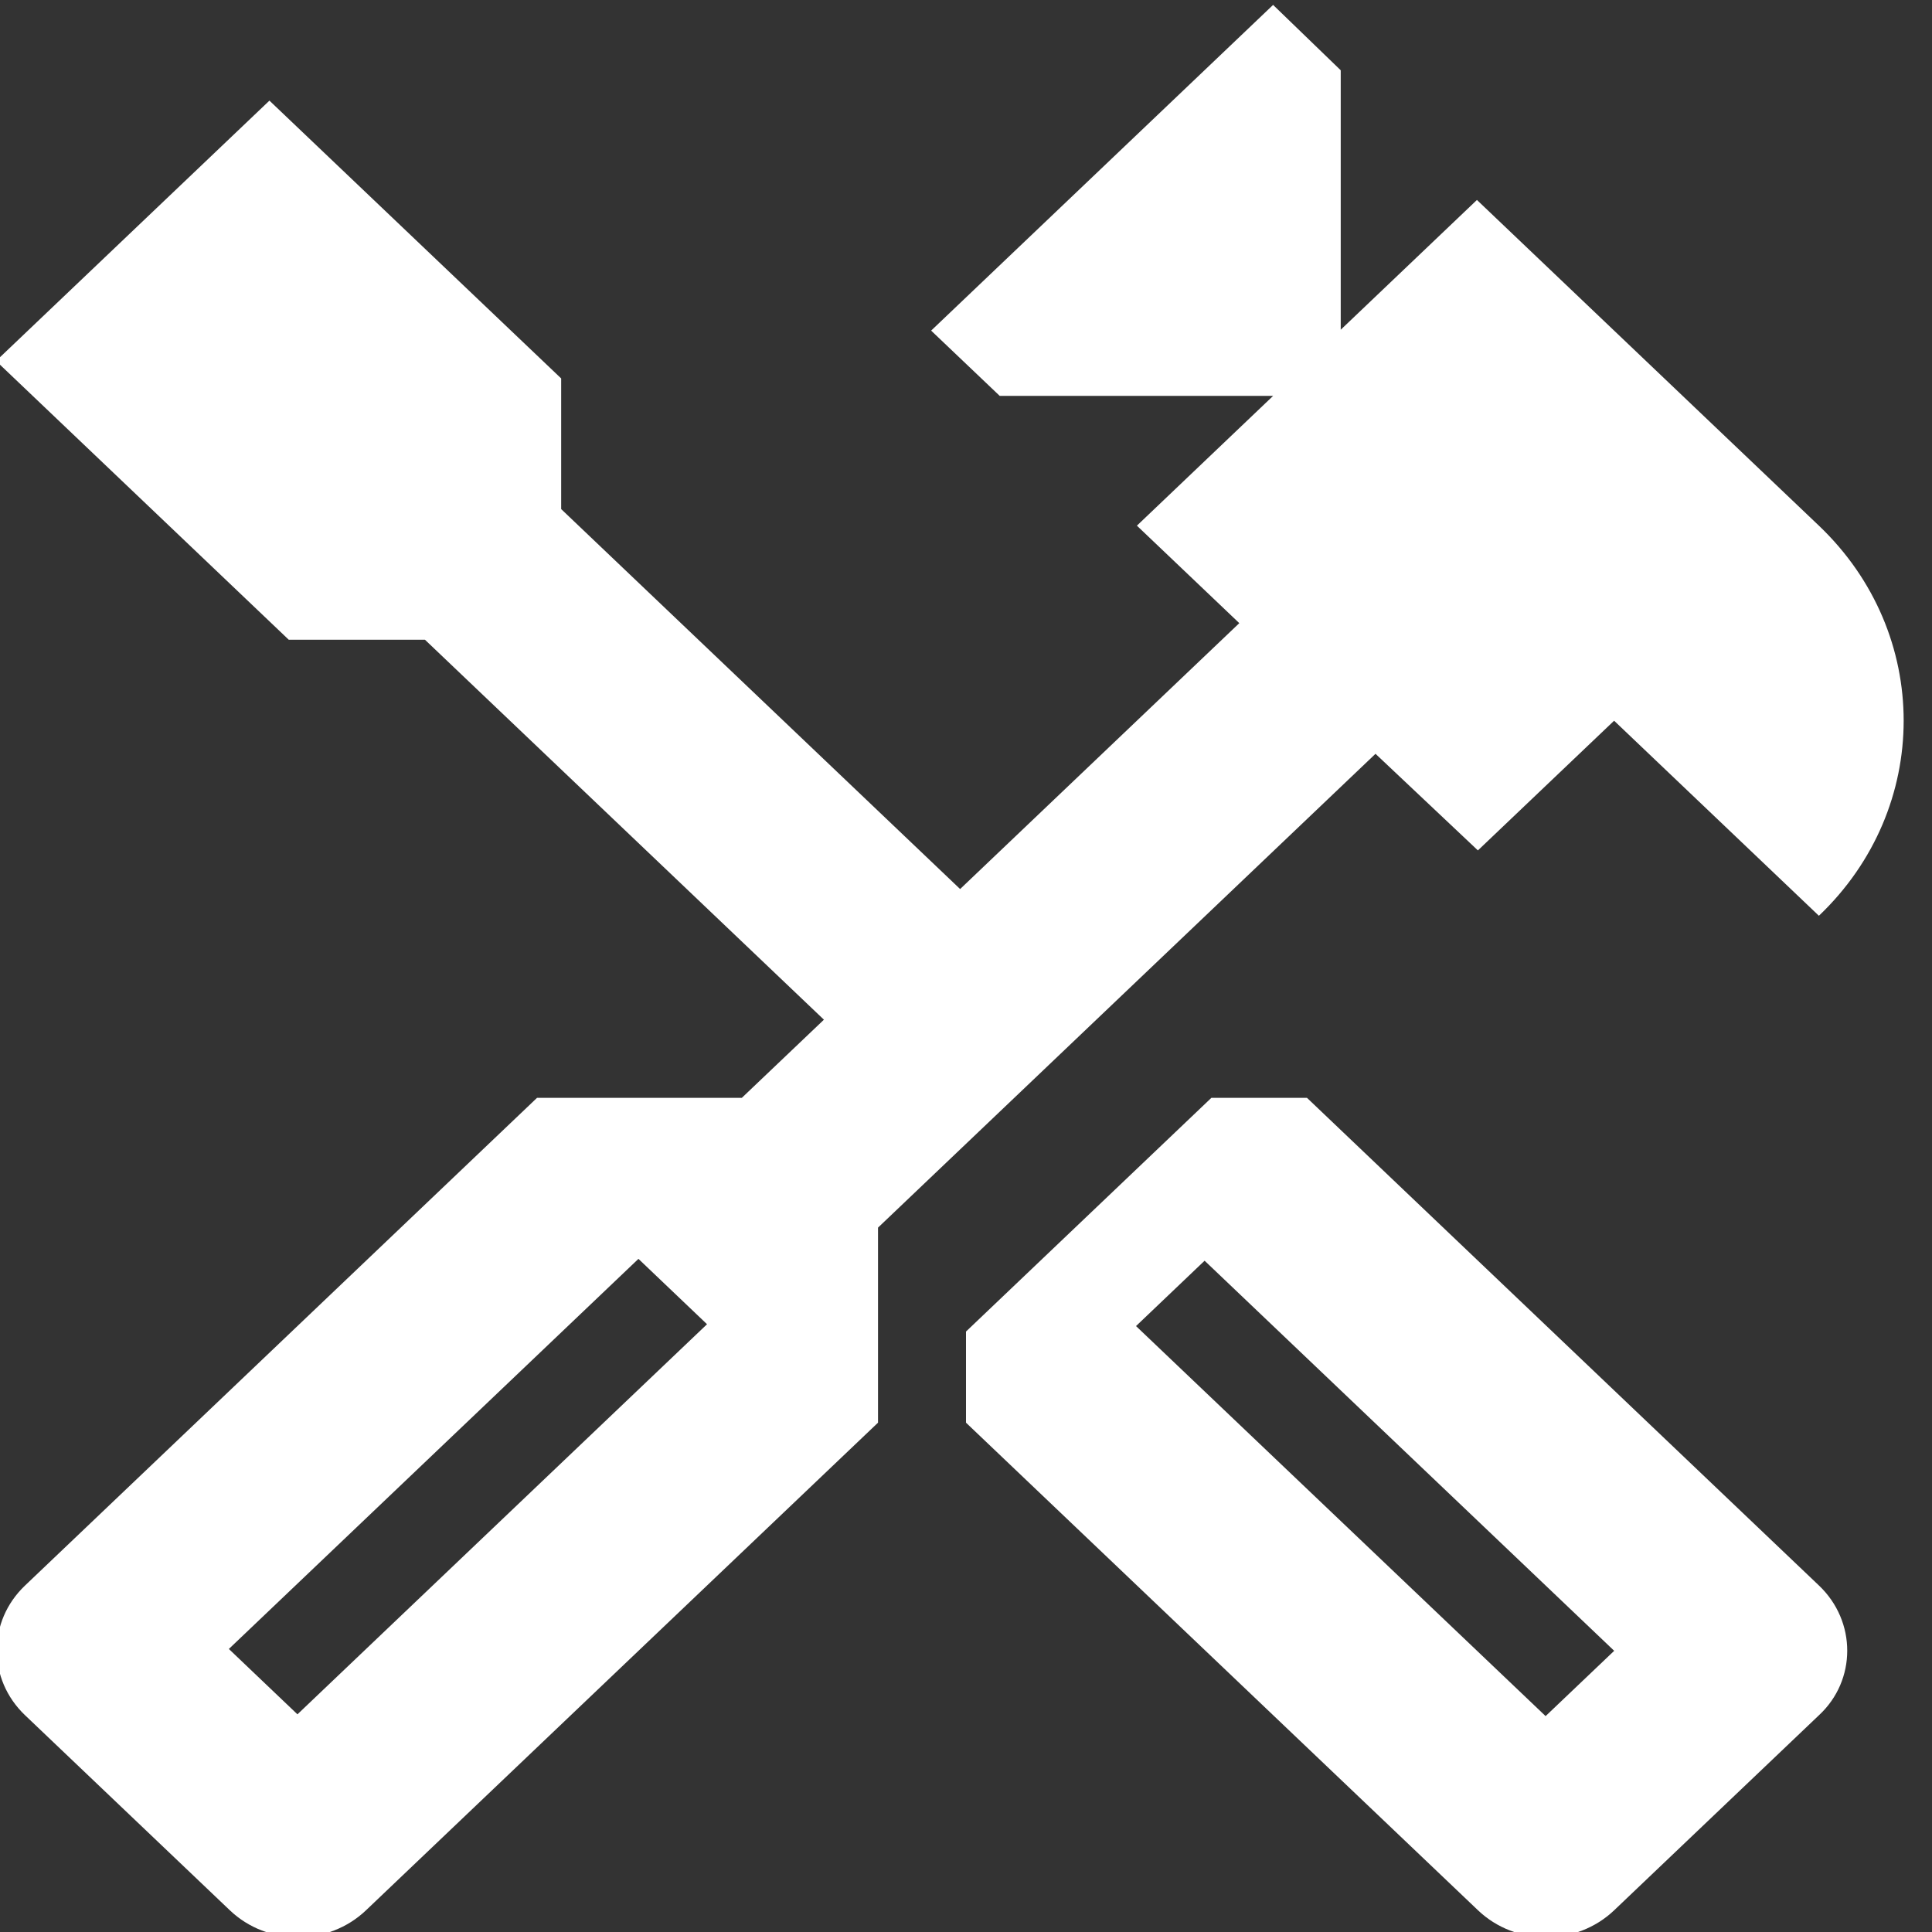
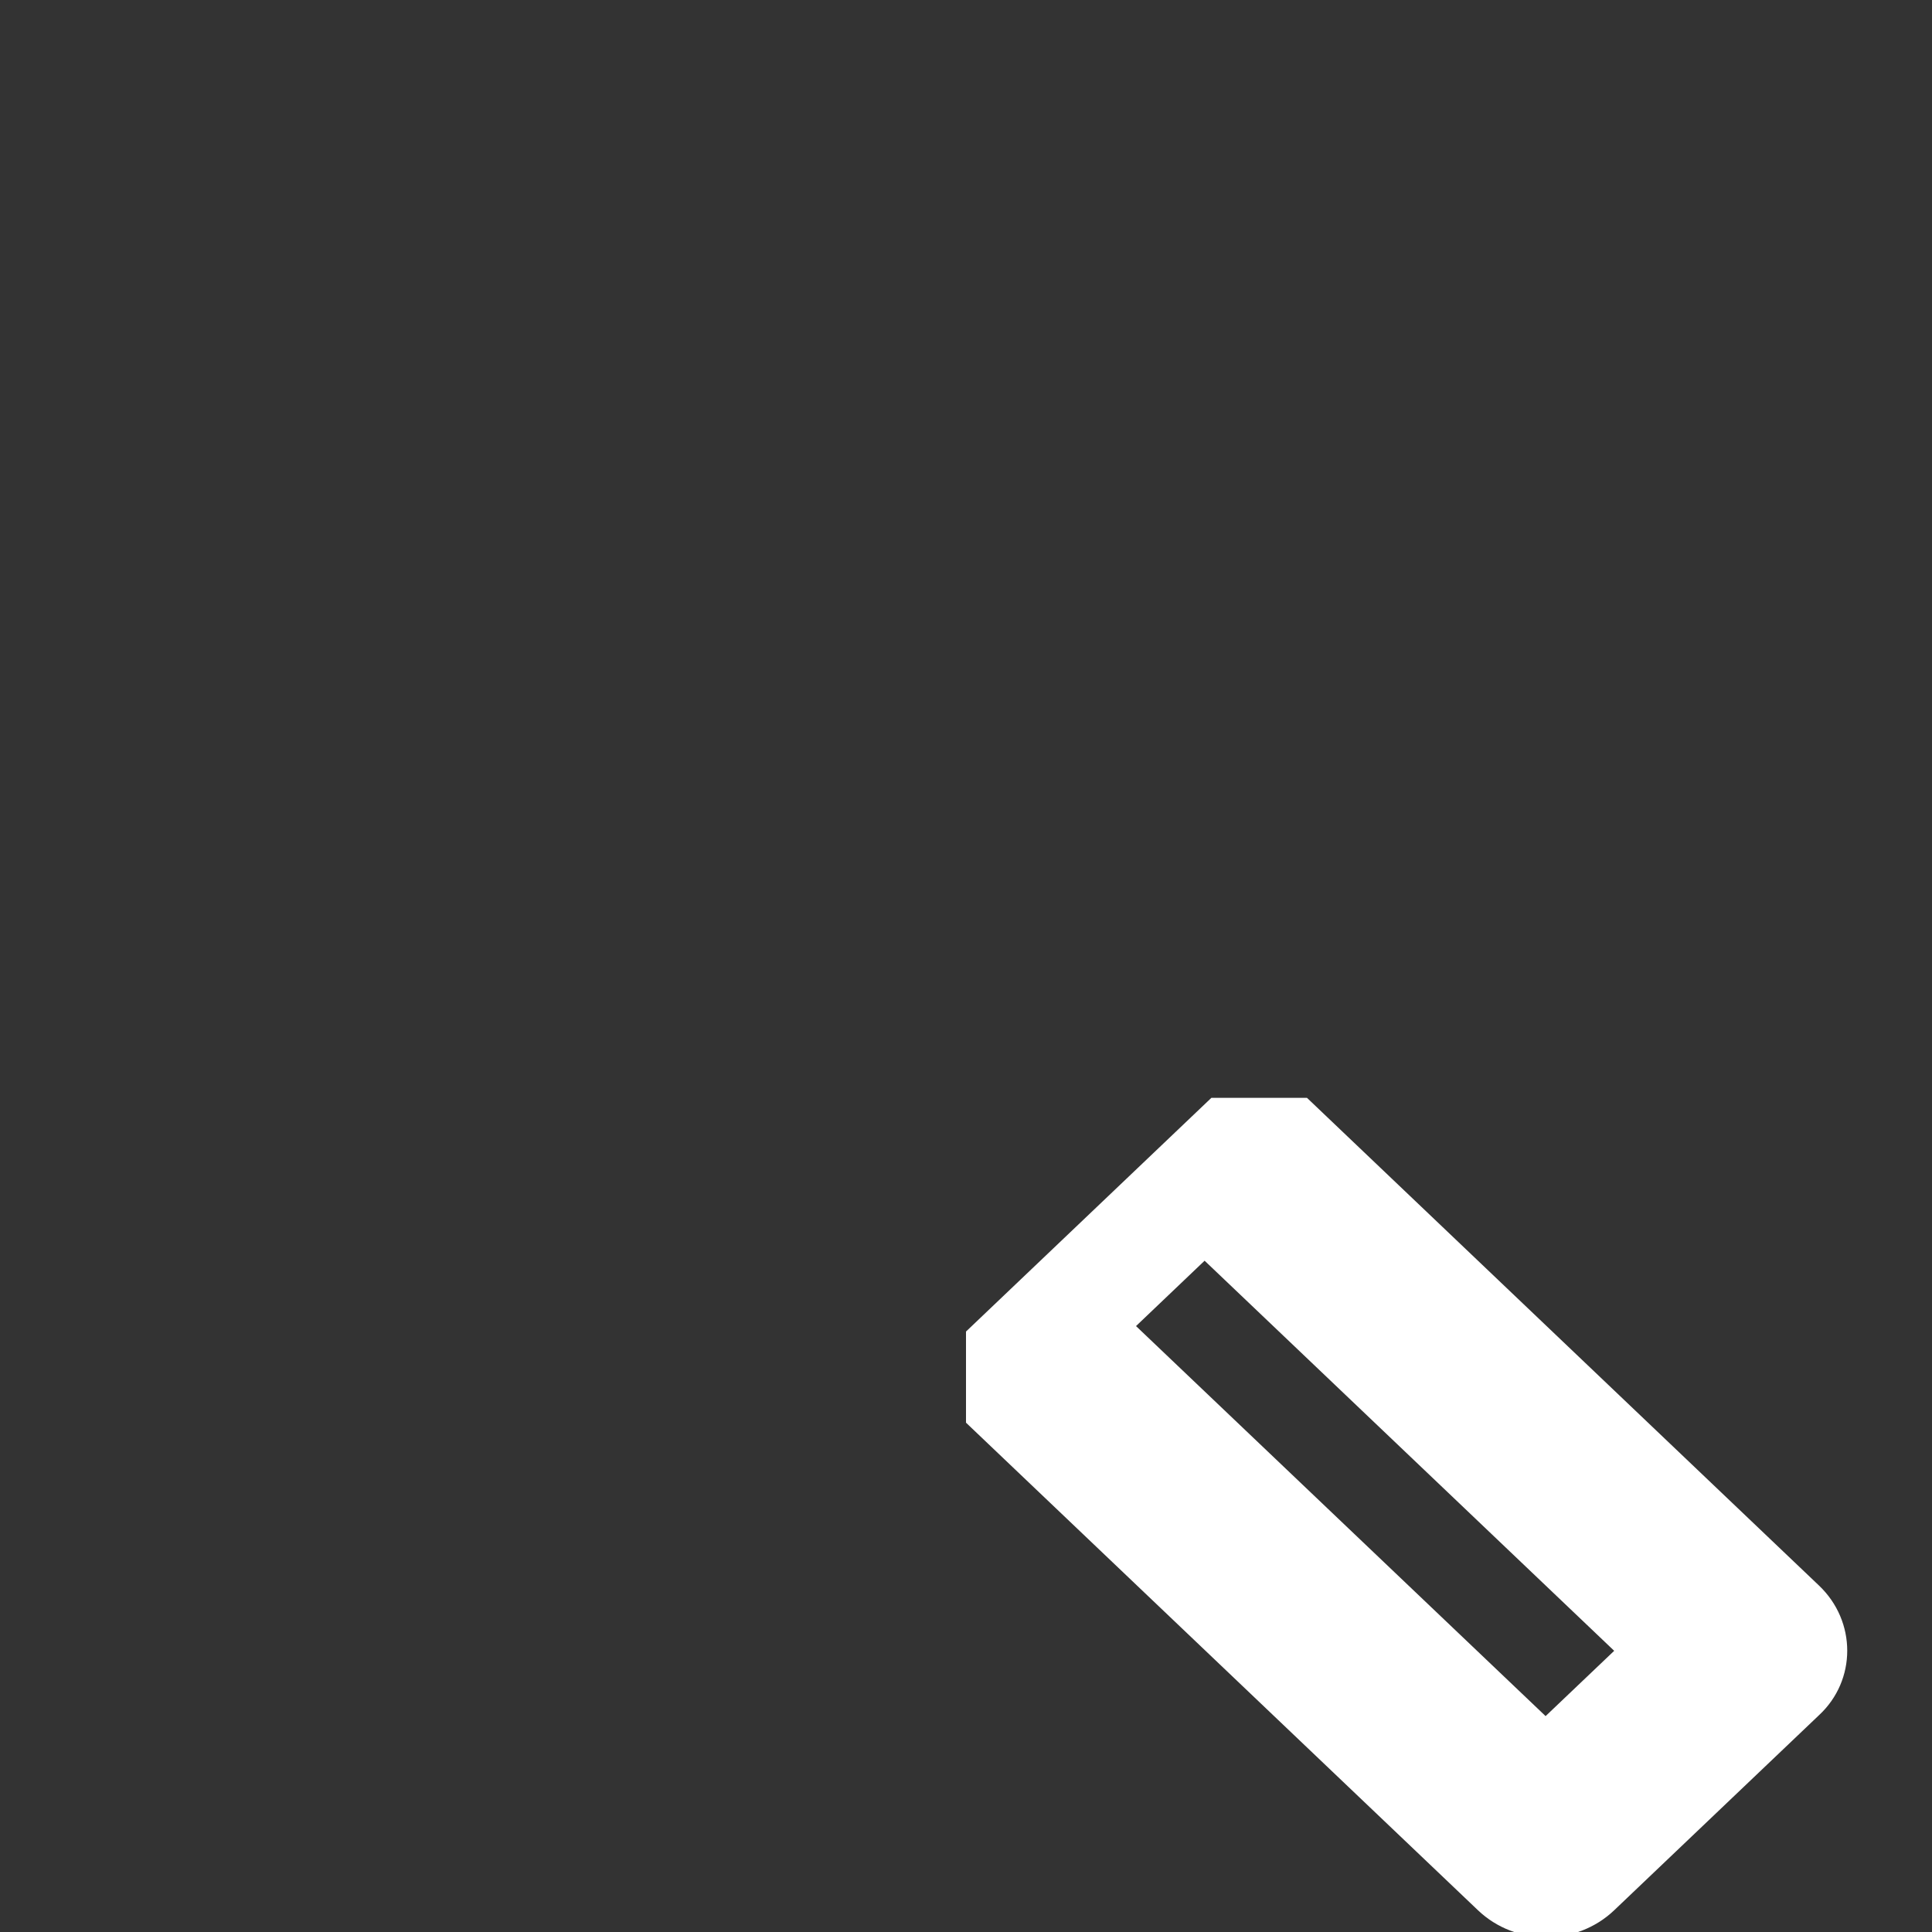
<svg xmlns="http://www.w3.org/2000/svg" width="24" height="24" viewBox="0 0 24 24" fill="none">
  <rect x="0" y="0" width="24" height="24" fill="#333333" stroke="none" />
  <path d="M22.596 19.696L16.236 13.638H15.048L12 16.541V17.673L18.36 23.73C18.828 24.176 19.584 24.176 20.052 23.73L22.596 21.307C23.064 20.873 23.064 20.141 22.596 19.696ZM19.2 21.318L14.112 16.473L14.964 15.661L20.052 20.507L19.2 21.318Z" fill="white" />
-   <path d="M18.359 10.564L20.051 8.953L22.595 11.376C23.999 10.038 23.999 7.867 22.595 6.53L18.347 2.484L16.655 4.096V0.873L15.815 0.061L11.567 4.107L12.419 4.918H15.815L14.123 6.53L15.395 7.741L11.927 11.044L6.971 6.324V4.701L3.347 1.25L-0.049 4.484L3.587 7.947H5.279L10.235 12.667L9.215 13.638H6.671L0.311 19.696C-0.157 20.141 -0.157 20.861 0.311 21.307L2.855 23.73C3.323 24.176 4.079 24.176 4.547 23.73L10.907 17.673V15.25L17.087 9.364L18.359 10.564ZM8.783 16.45L3.695 21.296L2.843 20.484L7.931 15.638L8.783 16.45Z" fill="white" />
</svg>